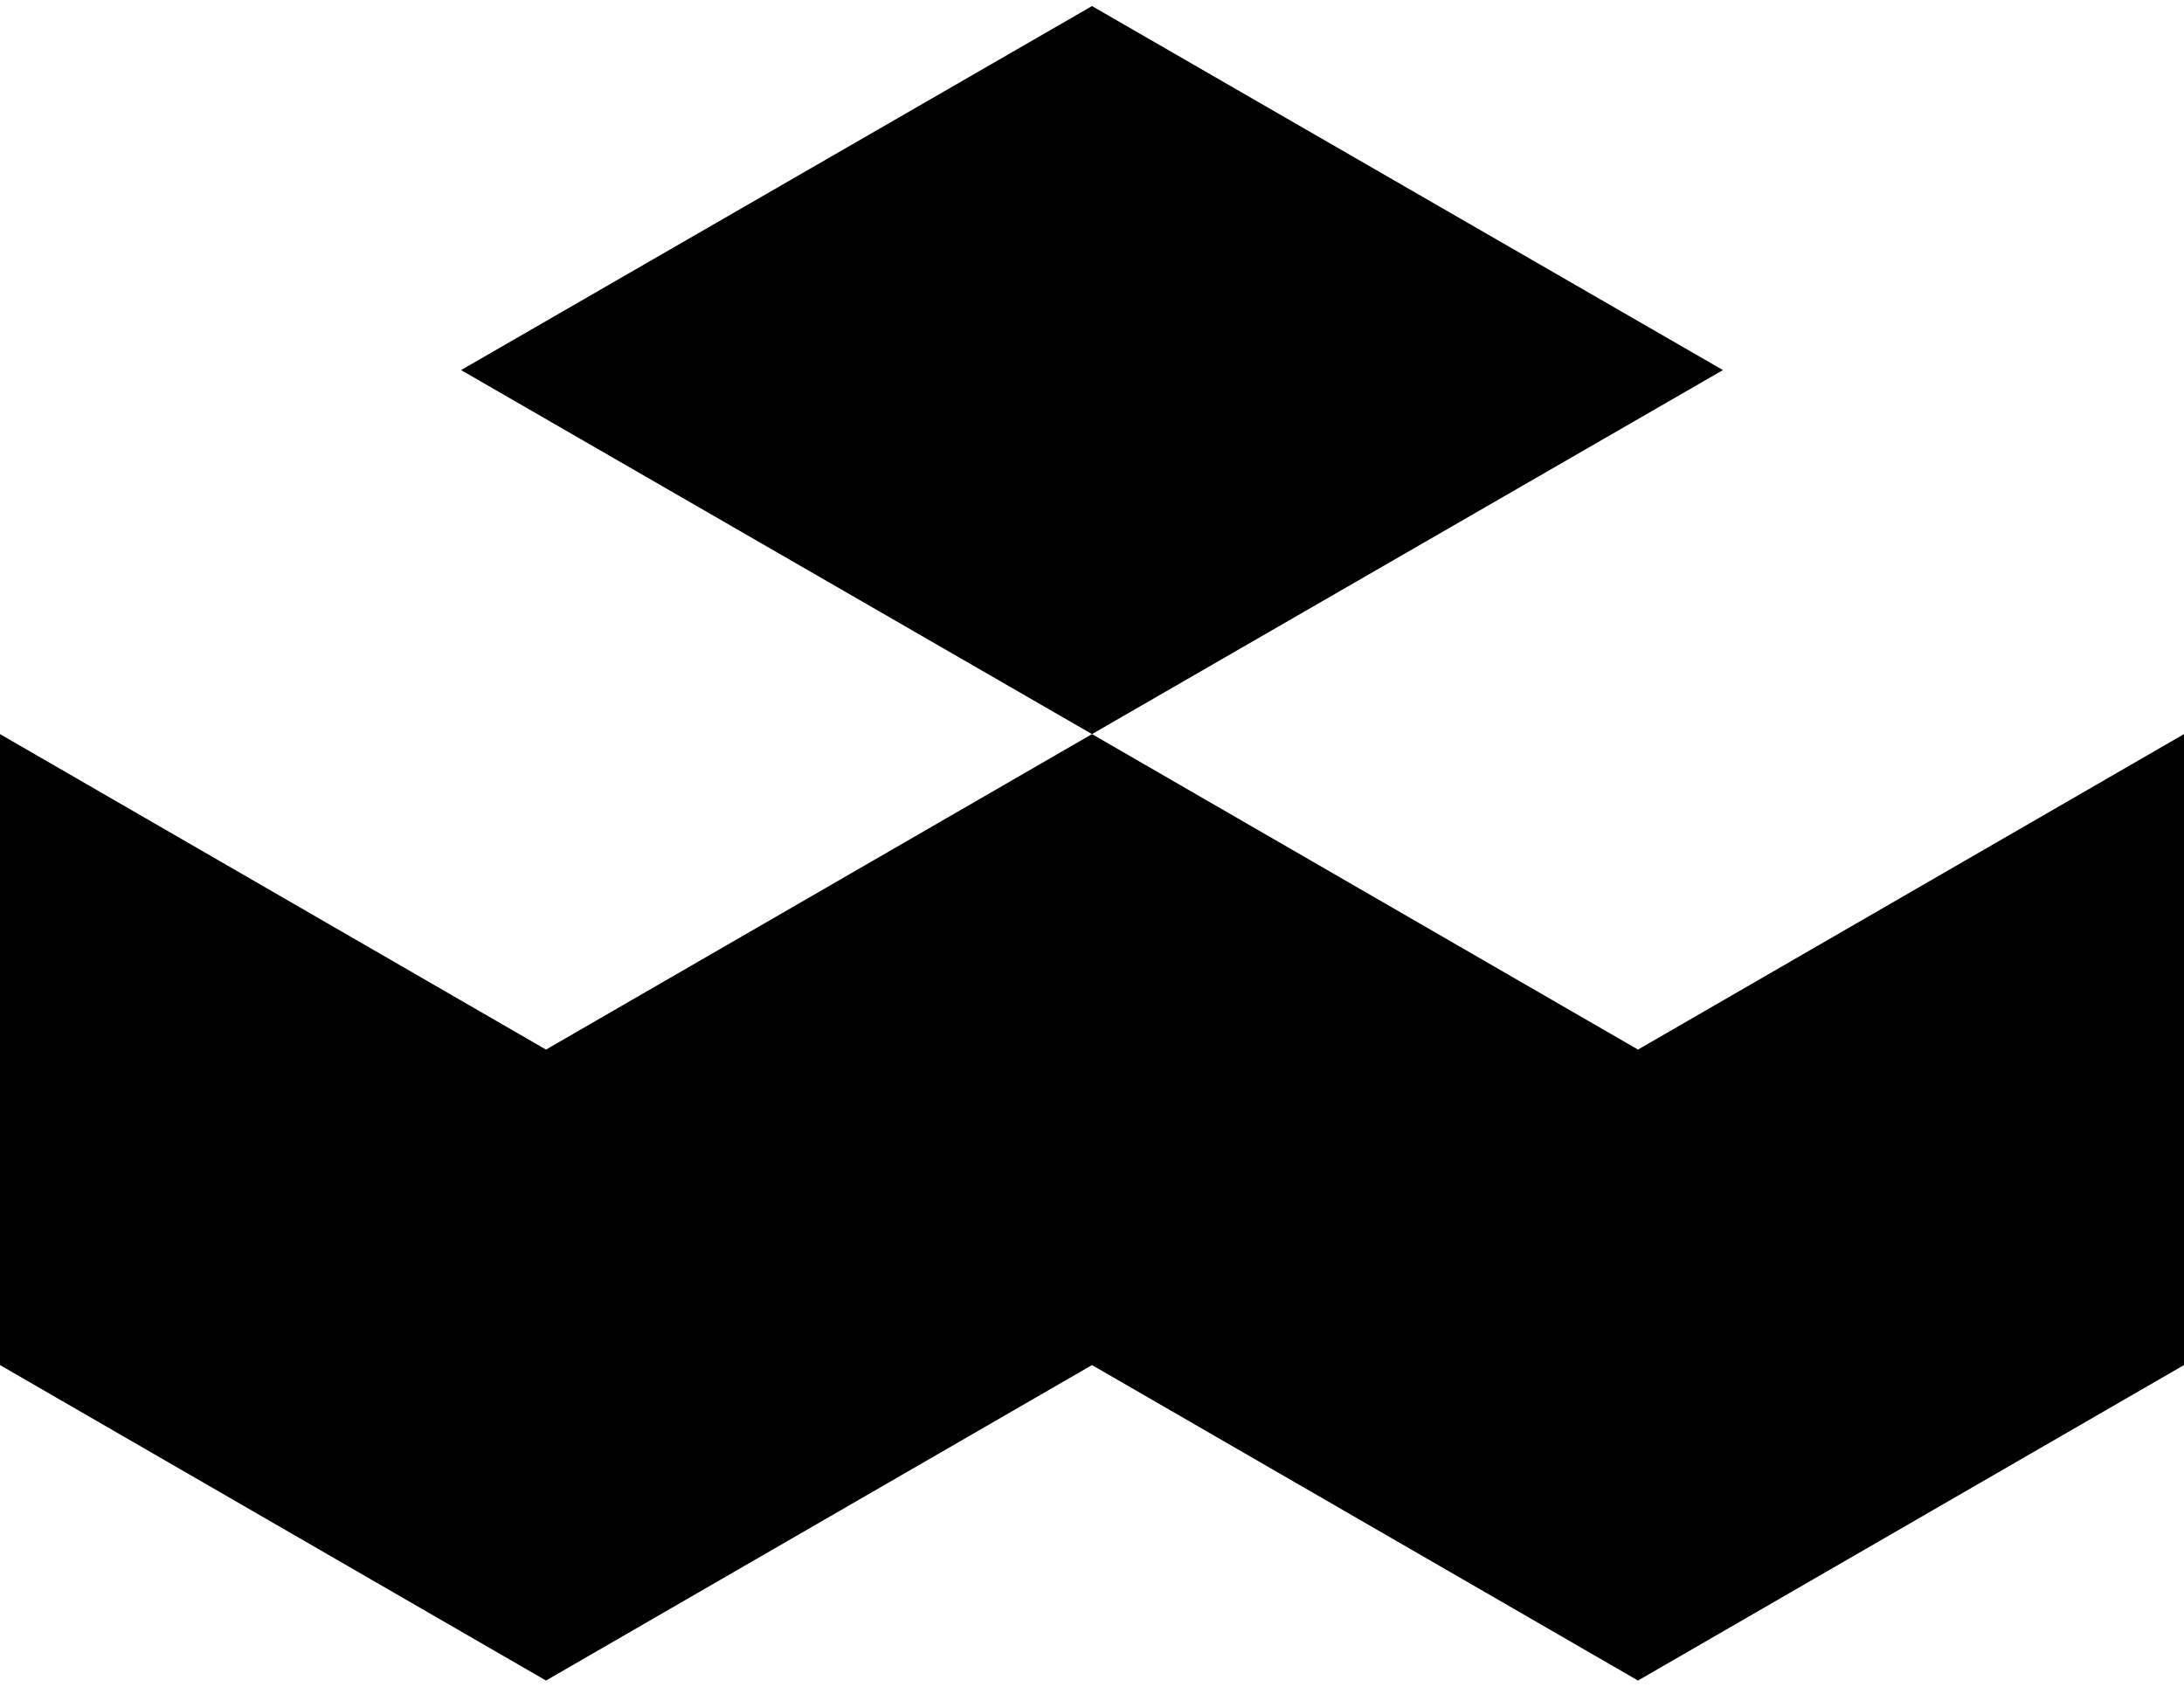
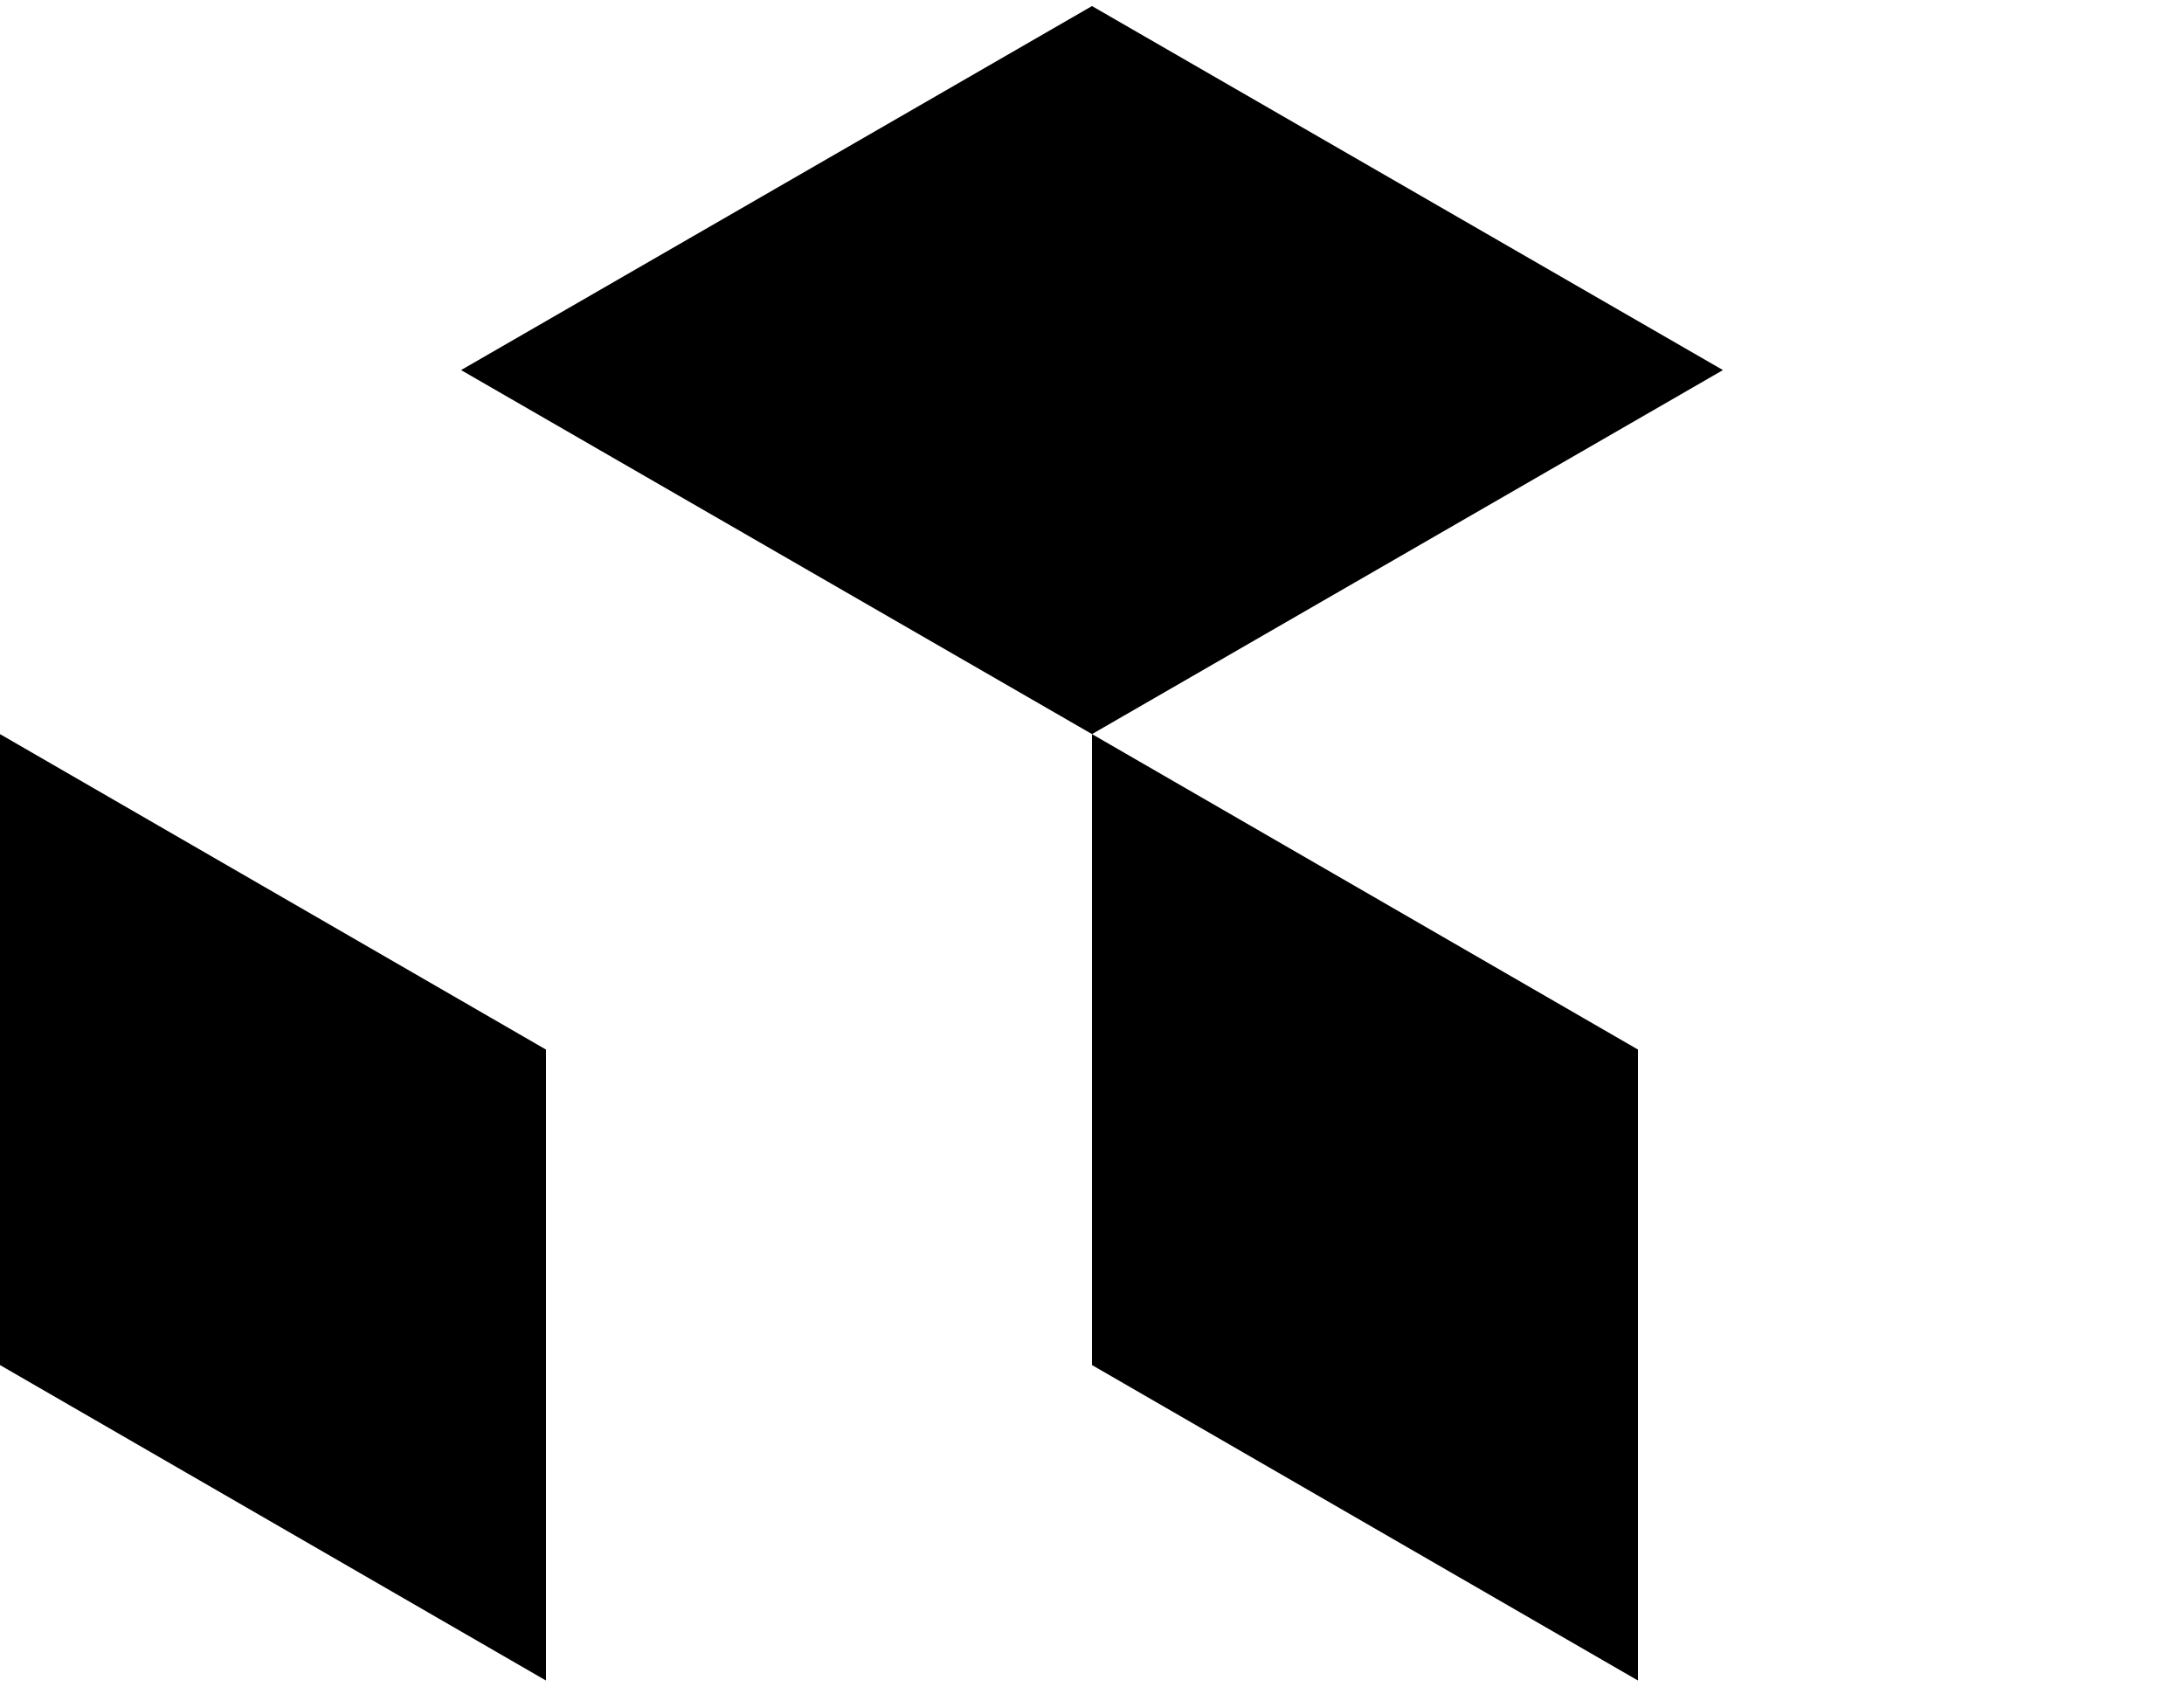
<svg xmlns="http://www.w3.org/2000/svg" width="180" height="139" viewBox="0 0 180 139" fill="none">
-   <path d="M90 60.5V112.5L45 138.5V86.5L90 60.5Z" fill="black" />
  <path d="M0 60.5V112.5L45 138.5V86.5L0 60.5Z" fill="black" />
-   <path d="M180 60.5V112.5L135 138.5V86.5L180 60.5Z" fill="black" />
+   <path d="M180 60.5V112.5V86.5L180 60.5Z" fill="black" />
  <path d="M90 60.5V112.5L135 138.5V86.5L90 60.5Z" fill="black" />
  <path d="M38 30.5L90 0.5L142 30.5L90 60.5L38 30.5Z" fill="black" />
</svg>